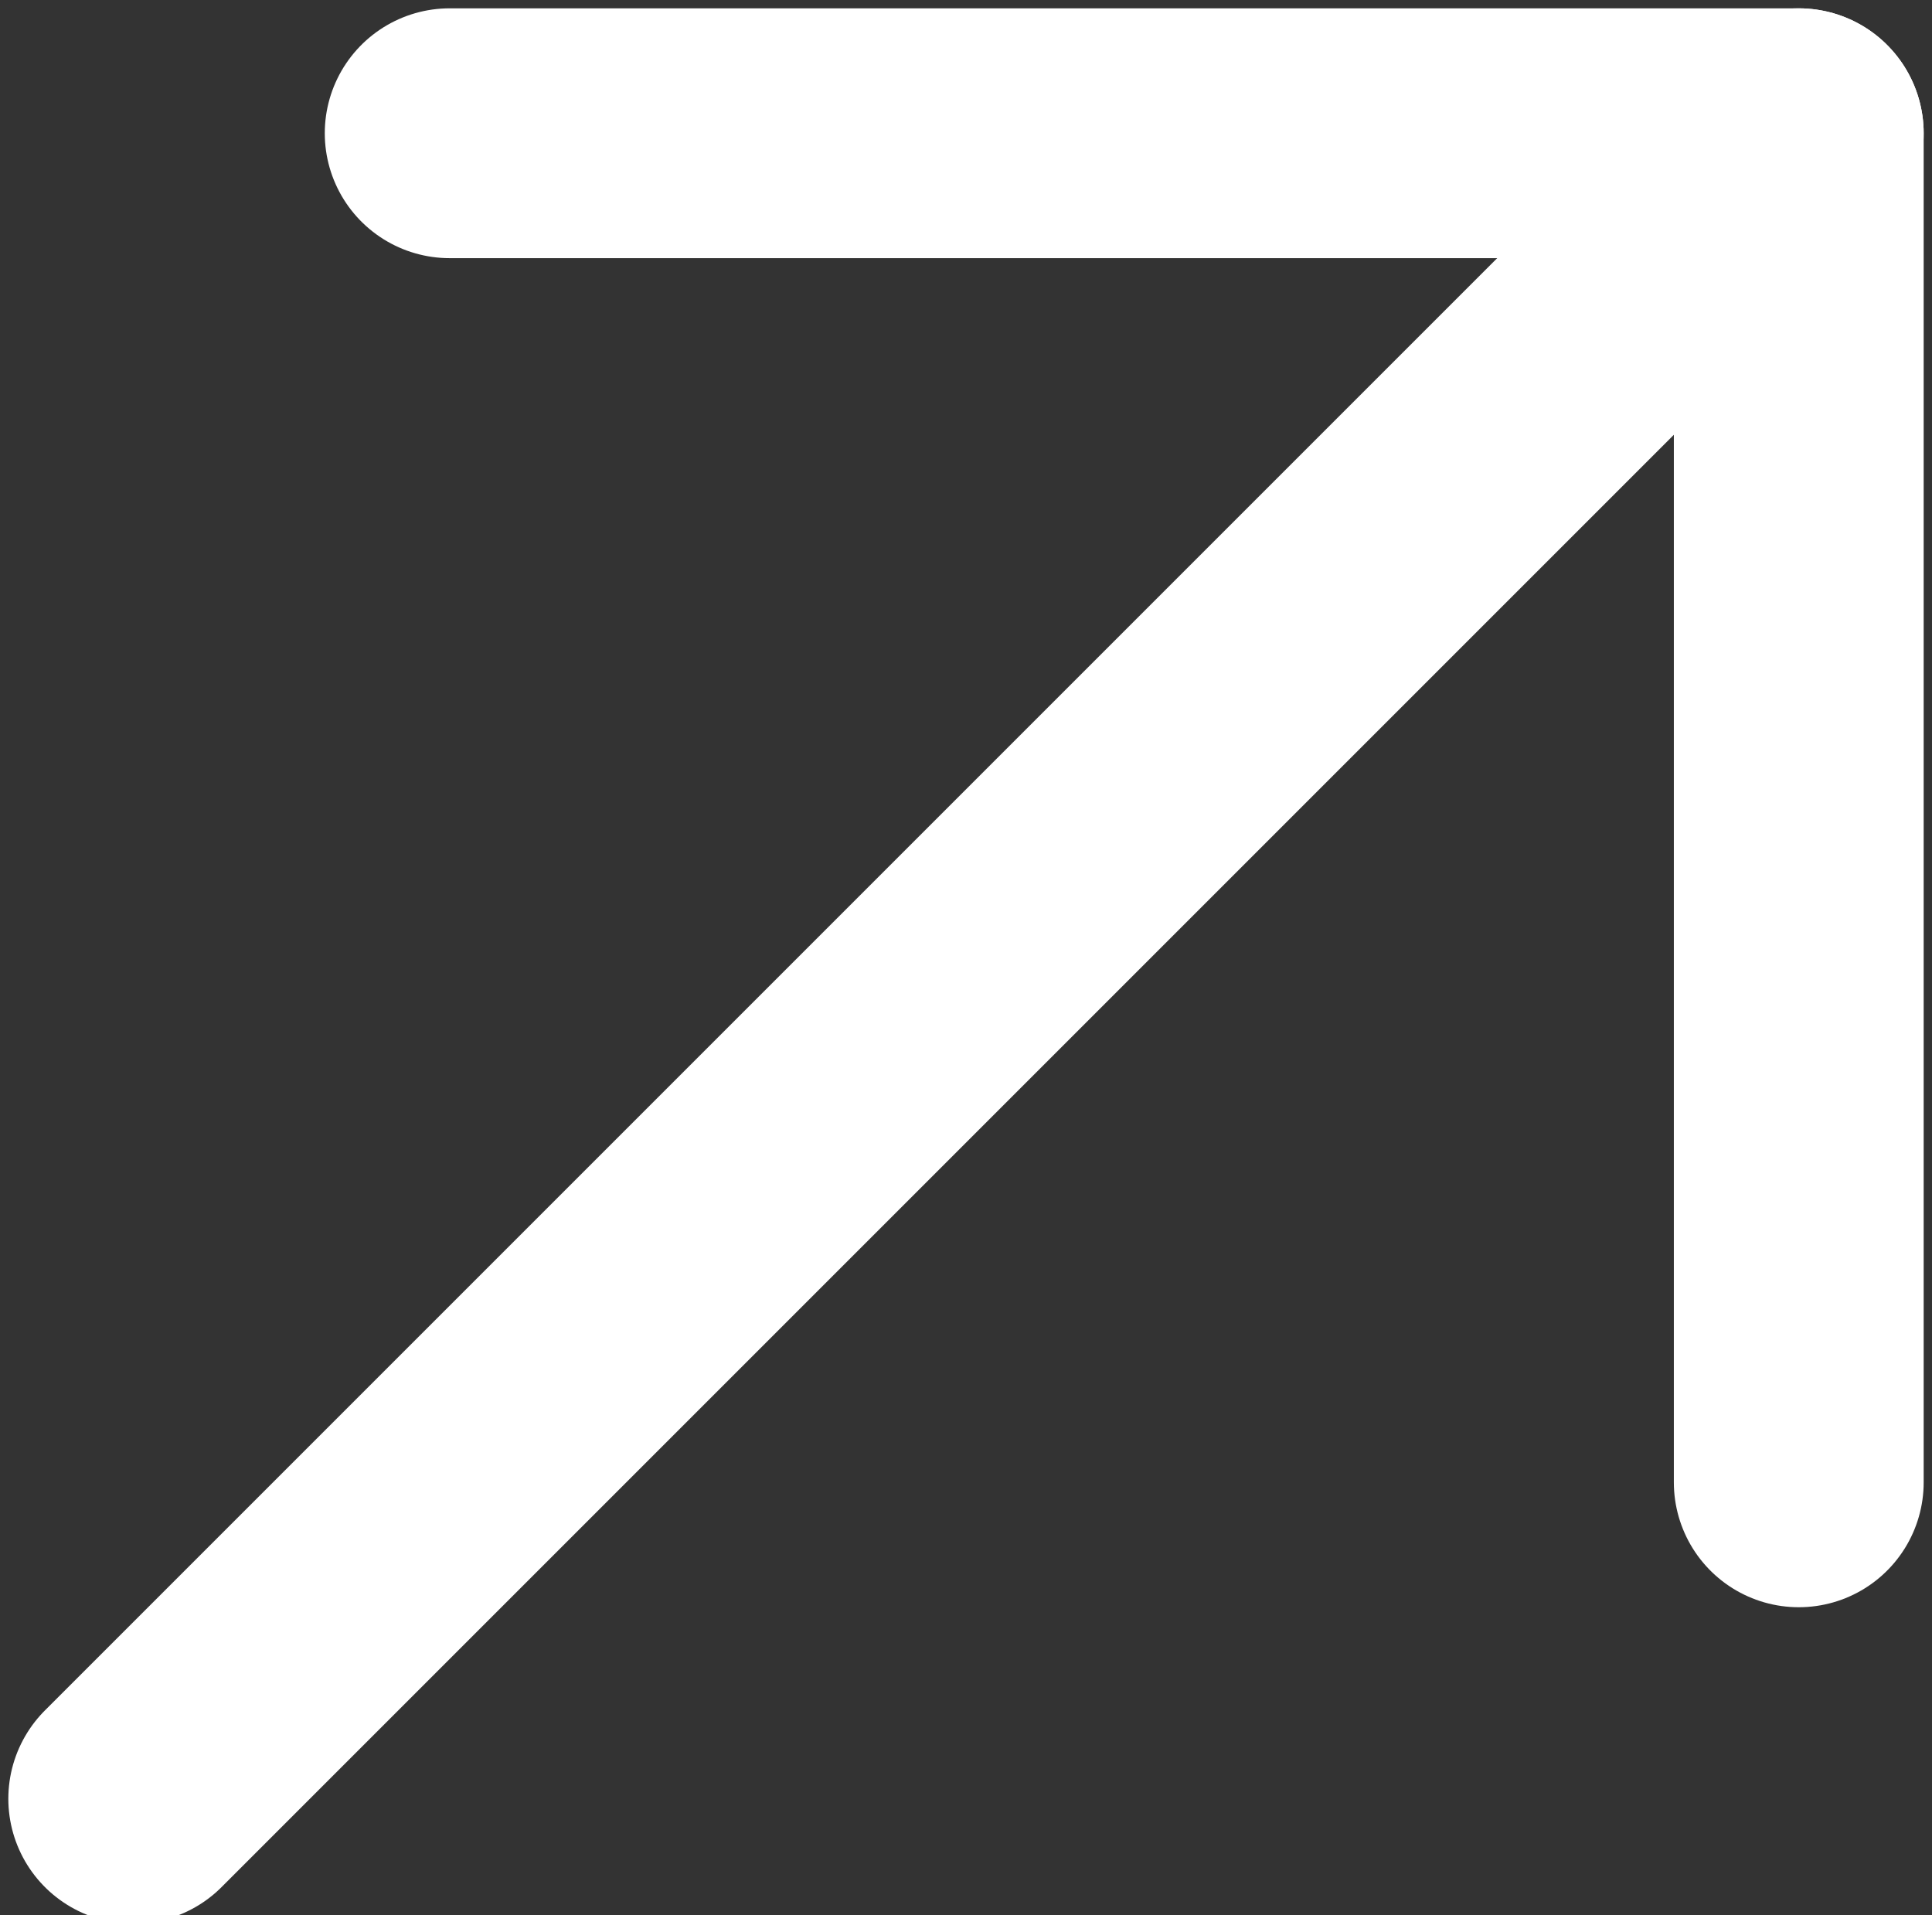
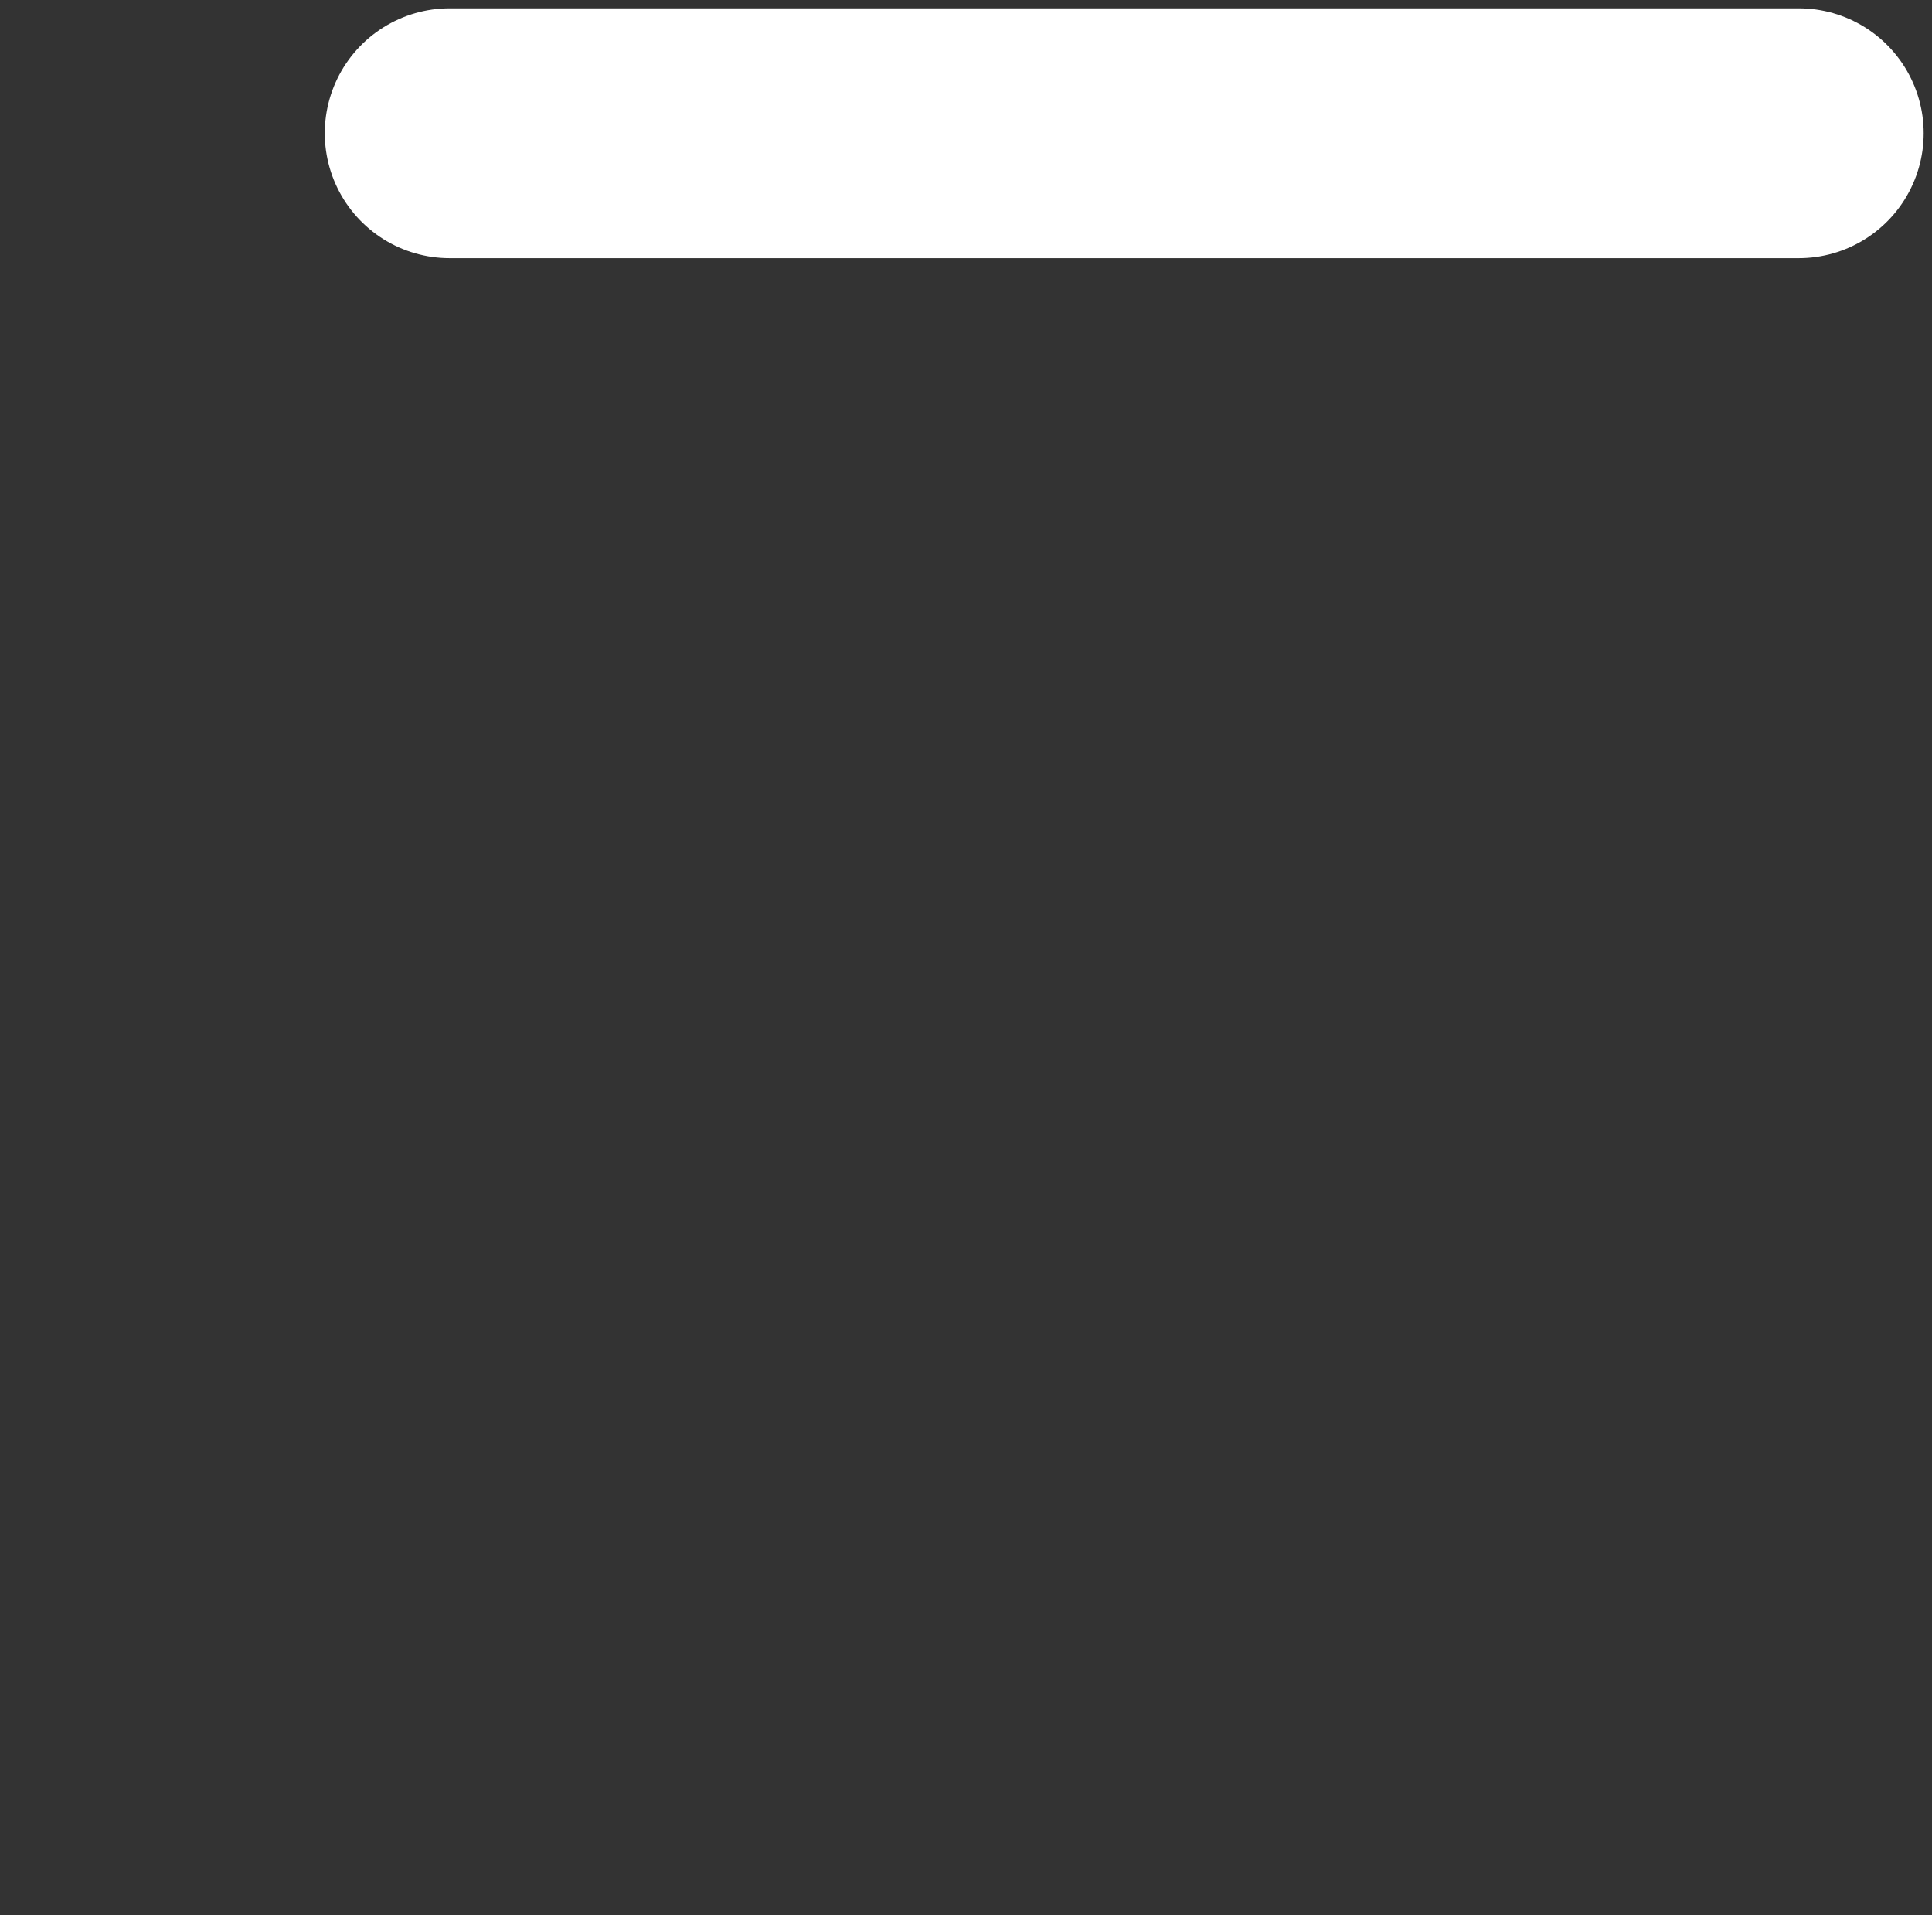
<svg xmlns="http://www.w3.org/2000/svg" version="1.1" id="Layer_1" x="0px" y="0px" width="11.6px" height="11.5px" viewBox="0 0 11.6 11.5" style="enable-background:new 0 0 11.6 11.5;" xml:space="preserve">
  <rect x="0" y="0" width="11.6" height="11.5" fill="#333333" stroke="none" />
  <style type="text/css">
		.st01{fill:none;stroke:#ffffff;stroke-width:1.5;stroke-linecap:round;stroke-linejoin:round;}
	</style>
-   <path class="st01" d="M0.8,10.8l10-10" />
-   <path class="st01" d="M2.7,0.8h8.1v8.1" />
+   <path class="st01" d="M2.7,0.8h8.1" />
</svg>